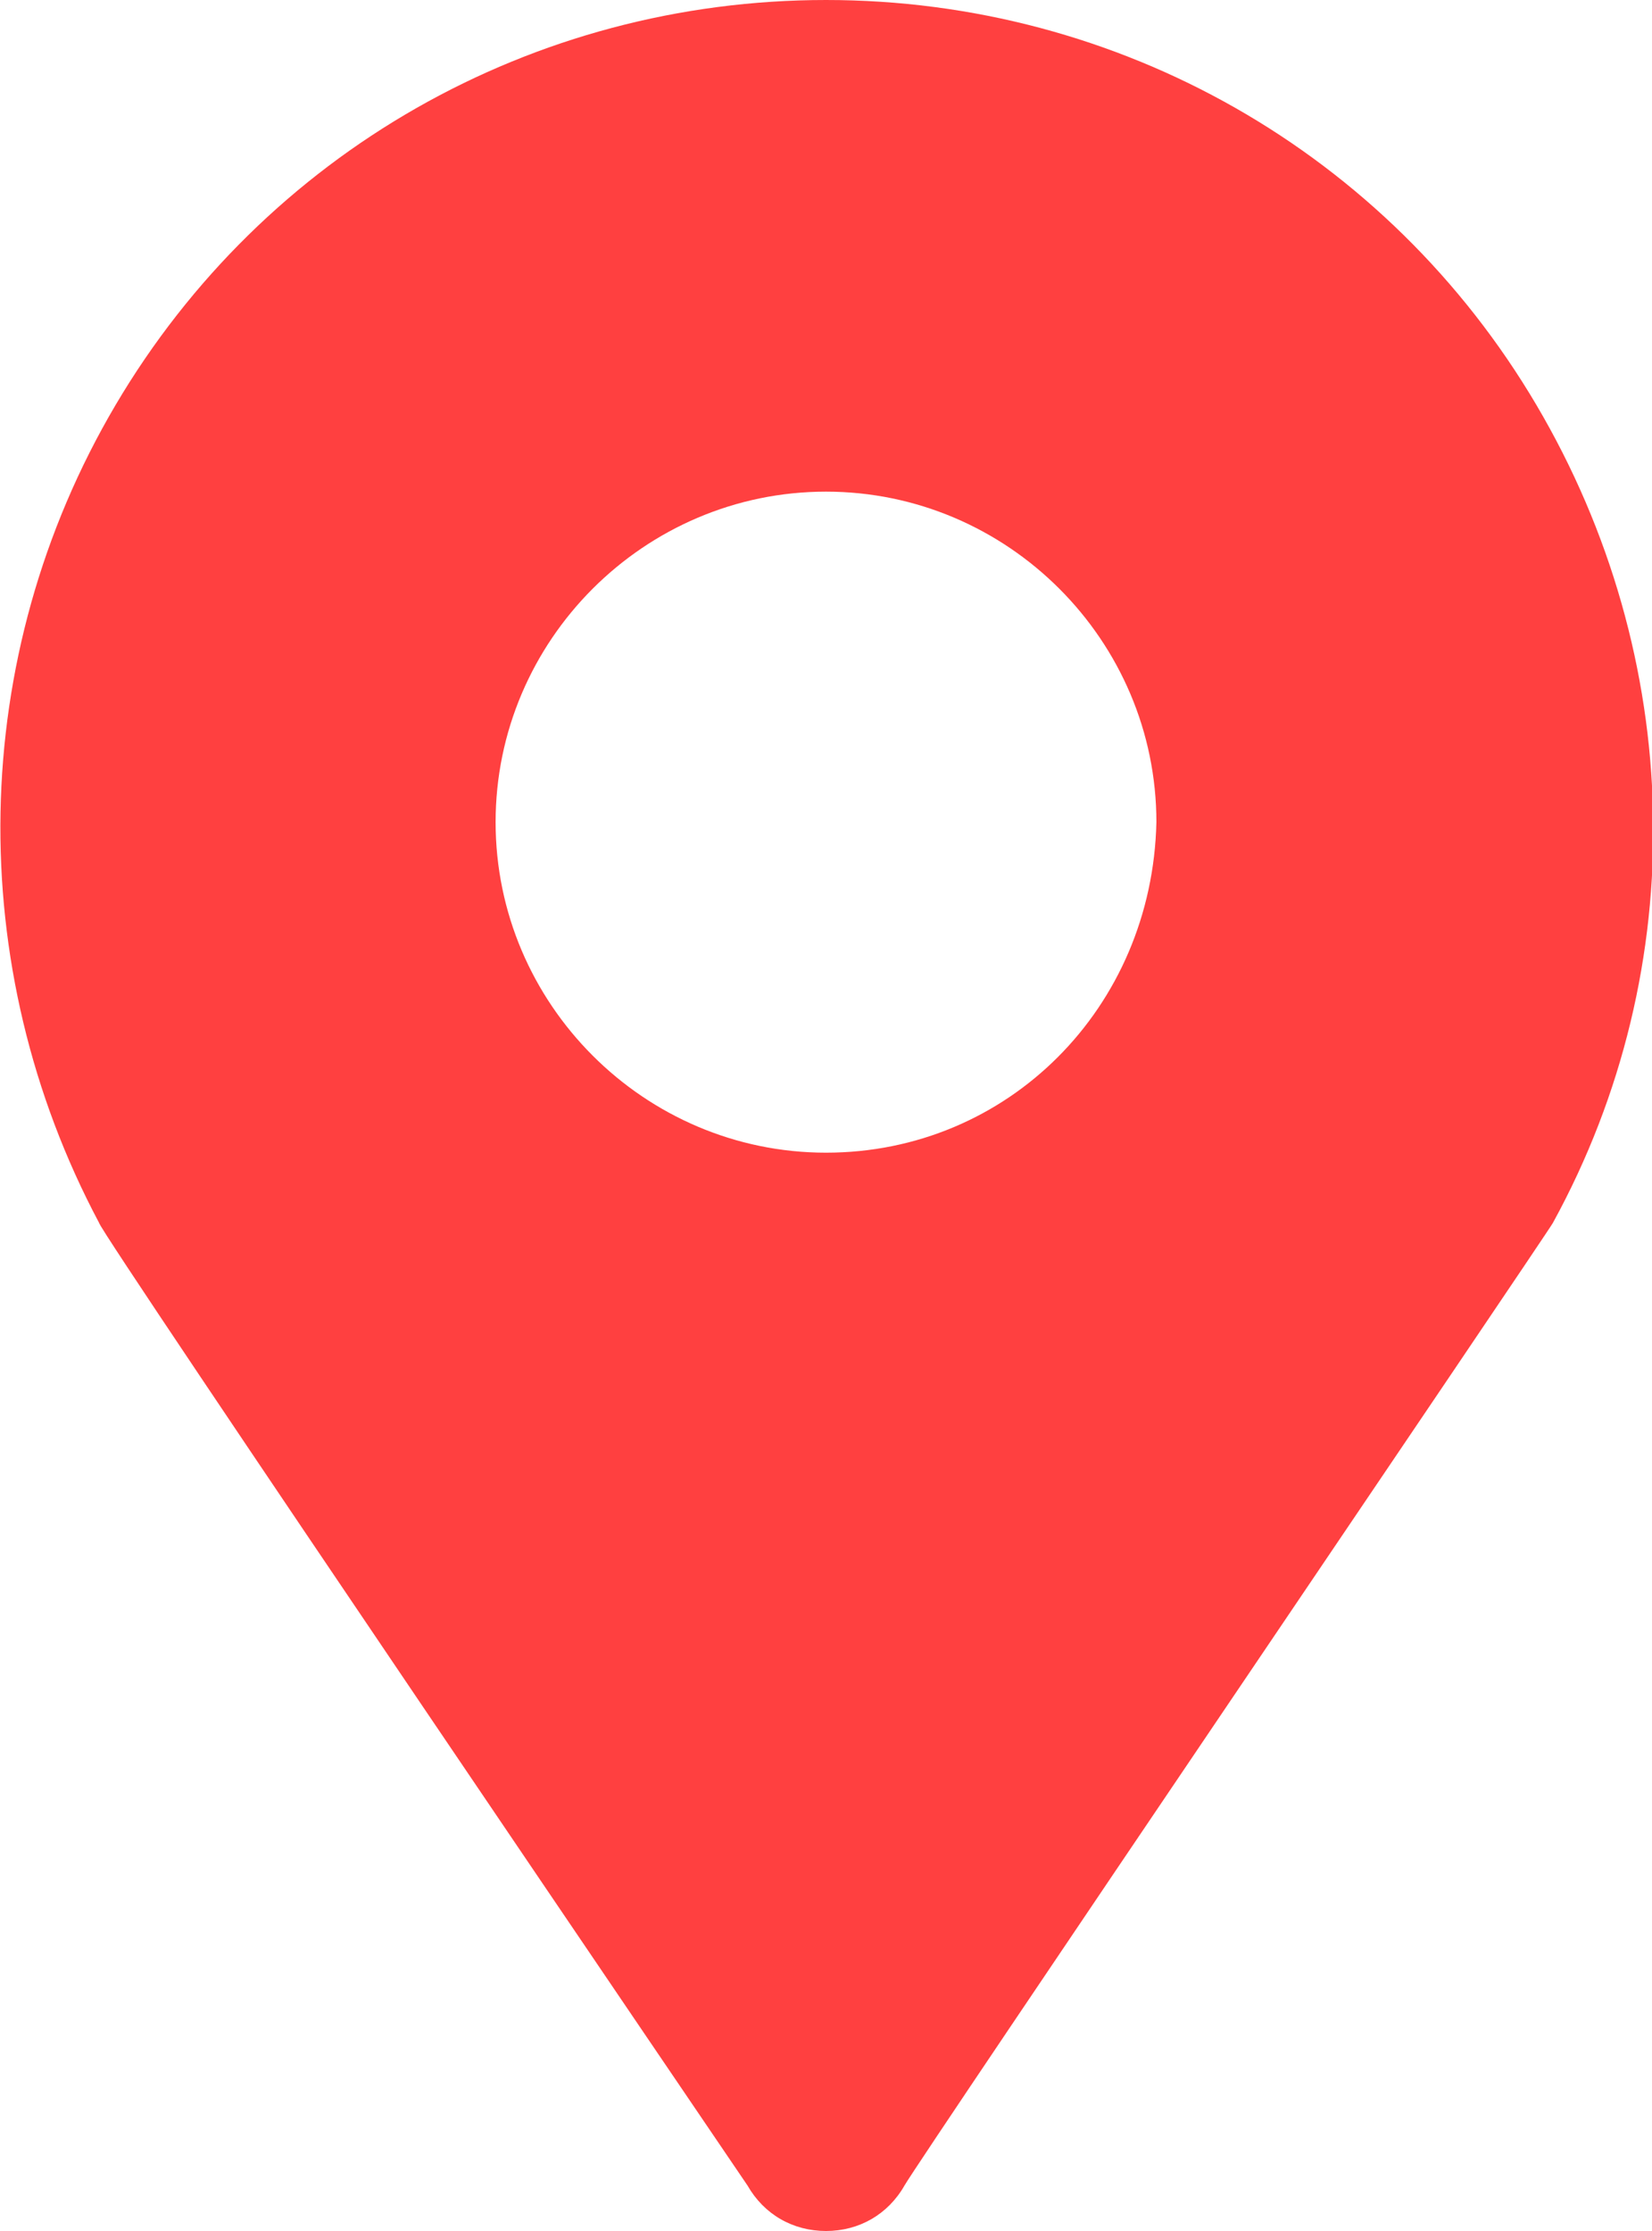
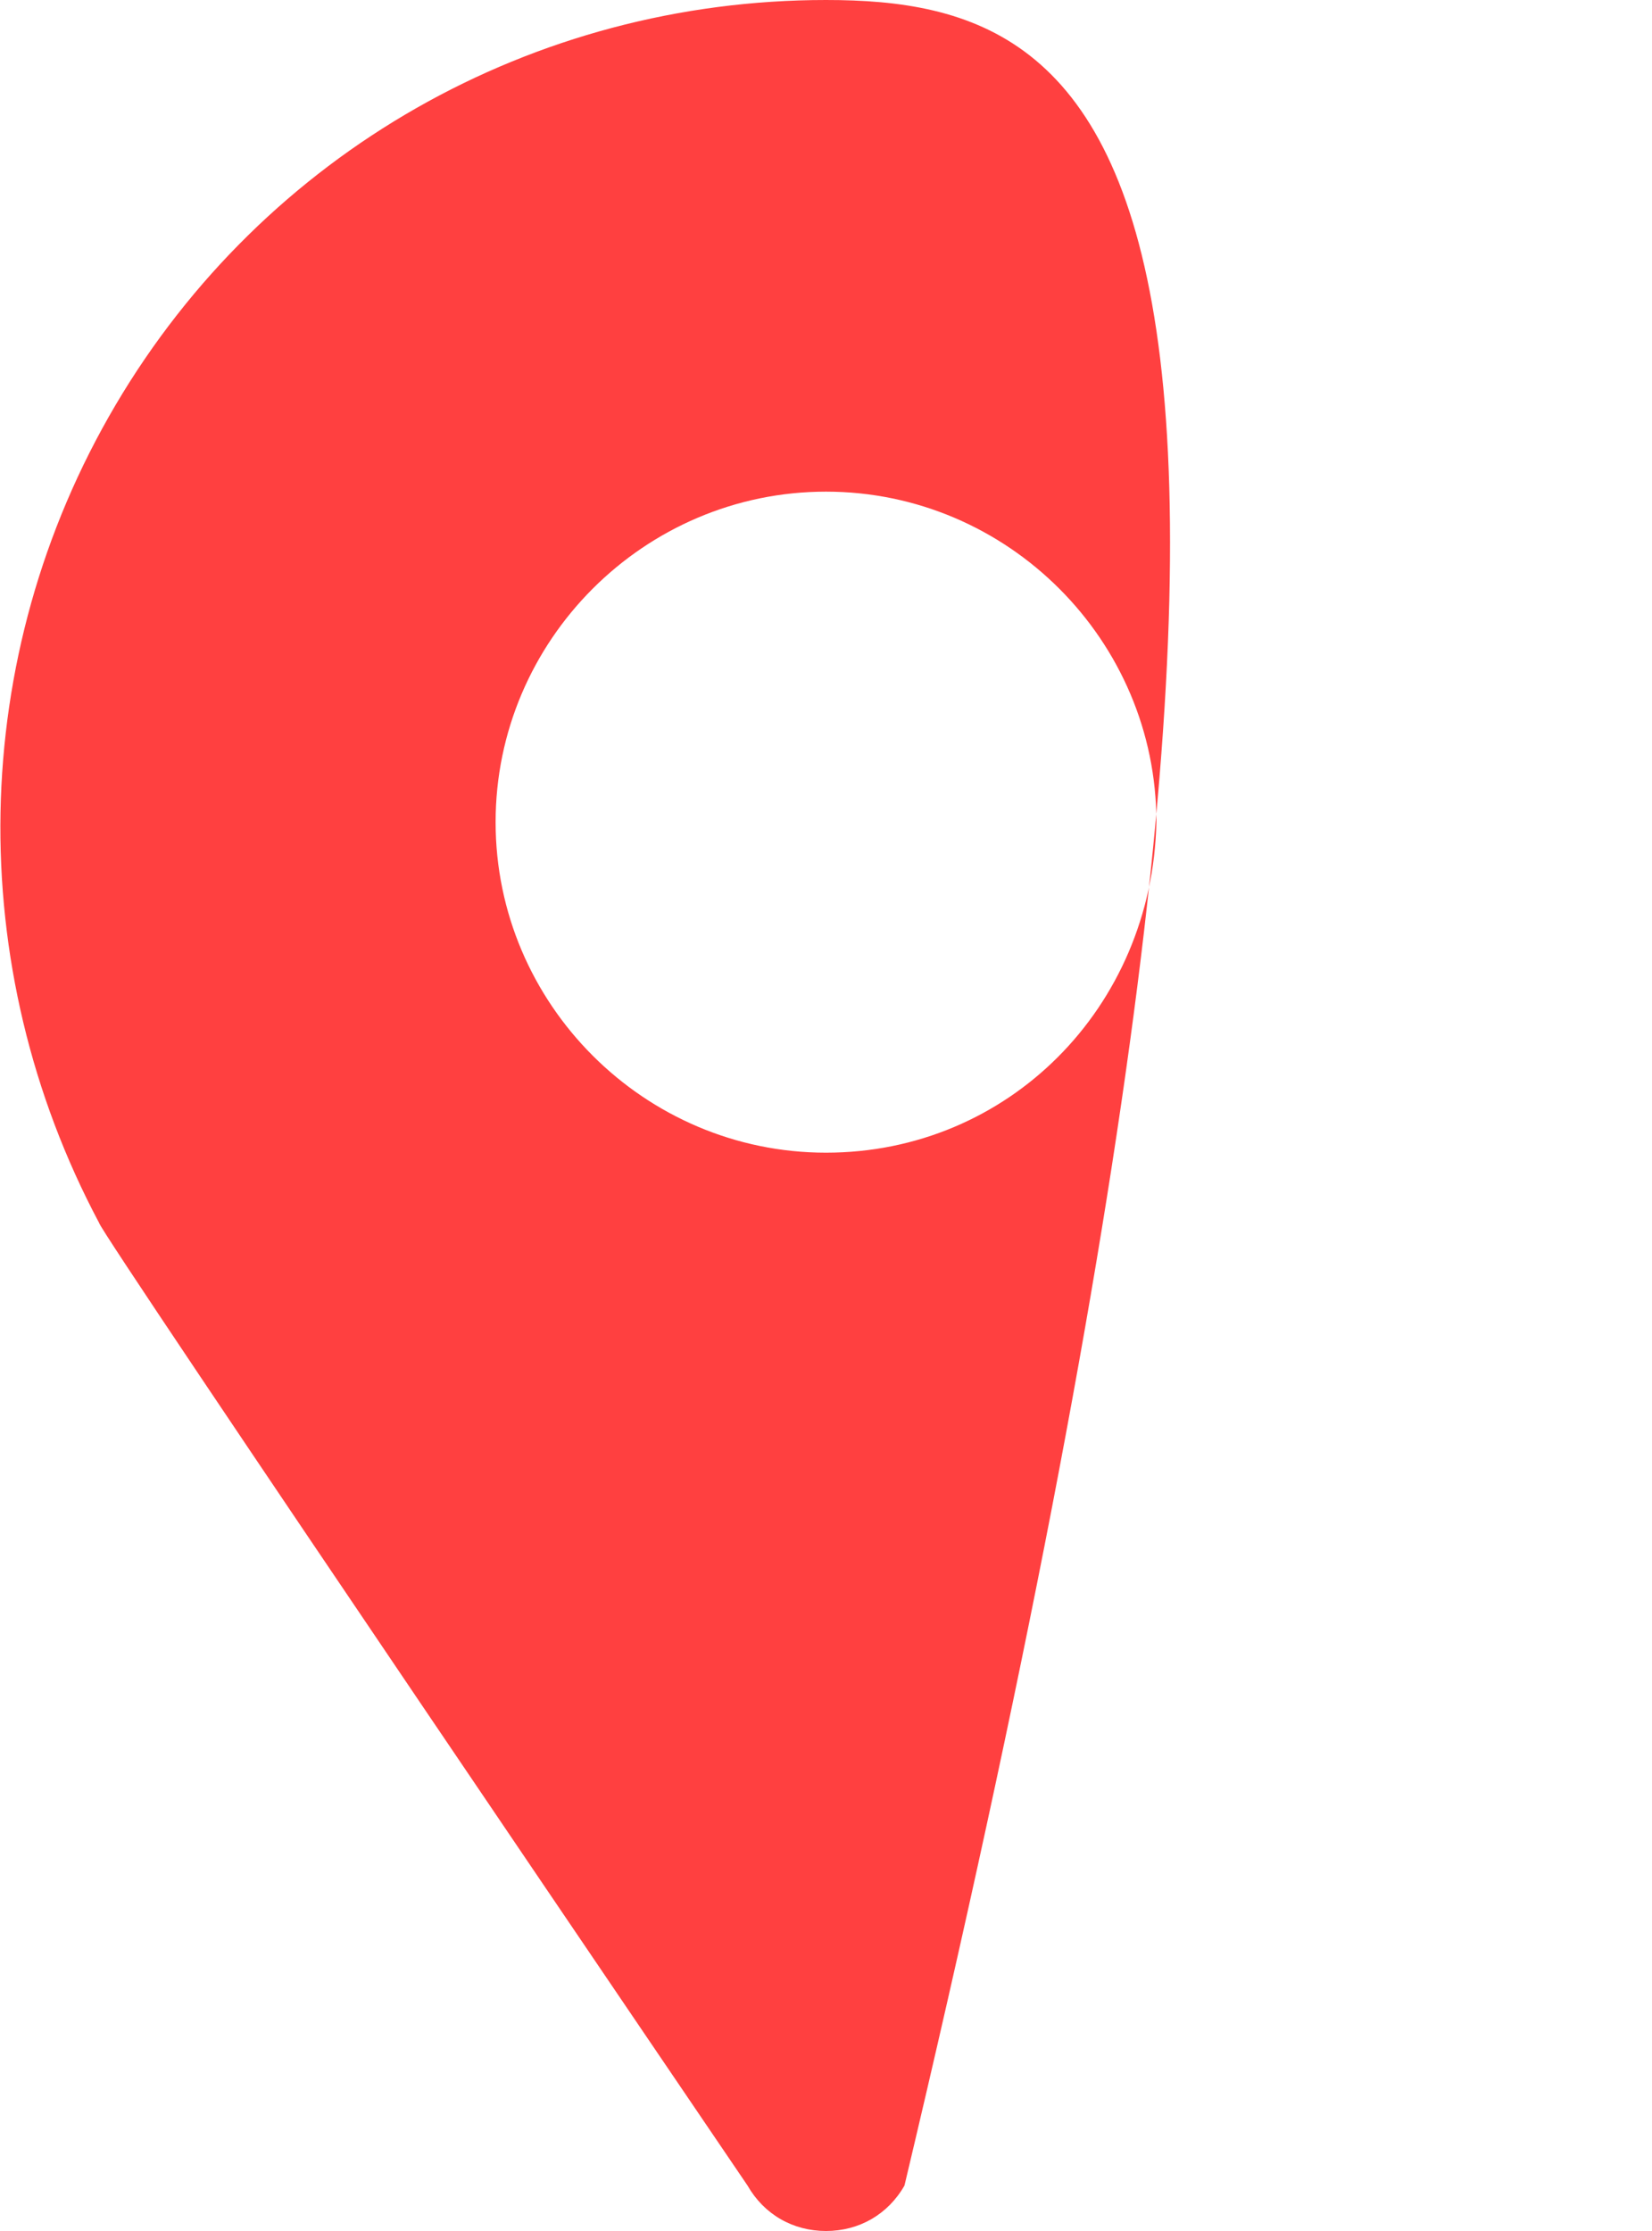
<svg xmlns="http://www.w3.org/2000/svg" viewBox="0 0 40 54">
-   <path d="M20 0C12.9 0 6.4 3.7 2.8 9.8c-3.6 6.1-3.7 13.6-.4 19.8 0 .2 15.7 23.3 15.7 23.3.4.7 1.1 1.1 1.9 1.1s1.5-.4 1.9-1.1c.4-.7 15.6-23.1 15.7-23.3 3.4-6.2 3.2-13.7-.4-19.8C33.6 3.7 27.1 0 20 0zm0 27.9c-4.4 0-8-3.6-8-8s3.6-8 8-8 8 3.6 8 8c-.1 4.5-3.6 8-8 8z" fill-rule="evenodd" clip-rule="evenodd" fill="#ff4040" />
+   <path d="M20 0C12.9 0 6.4 3.7 2.8 9.8c-3.6 6.1-3.7 13.6-.4 19.8 0 .2 15.7 23.3 15.7 23.3.4.7 1.1 1.1 1.9 1.1s1.5-.4 1.9-1.1C33.6 3.7 27.1 0 20 0zm0 27.9c-4.4 0-8-3.6-8-8s3.6-8 8-8 8 3.6 8 8c-.1 4.5-3.6 8-8 8z" fill-rule="evenodd" clip-rule="evenodd" fill="#ff4040" />
</svg>